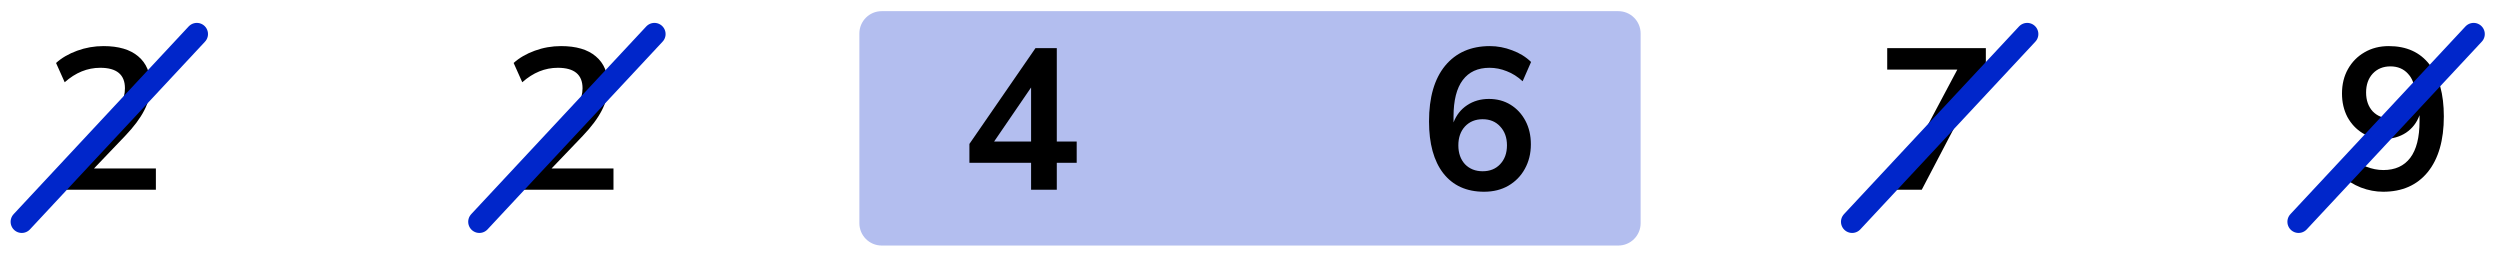
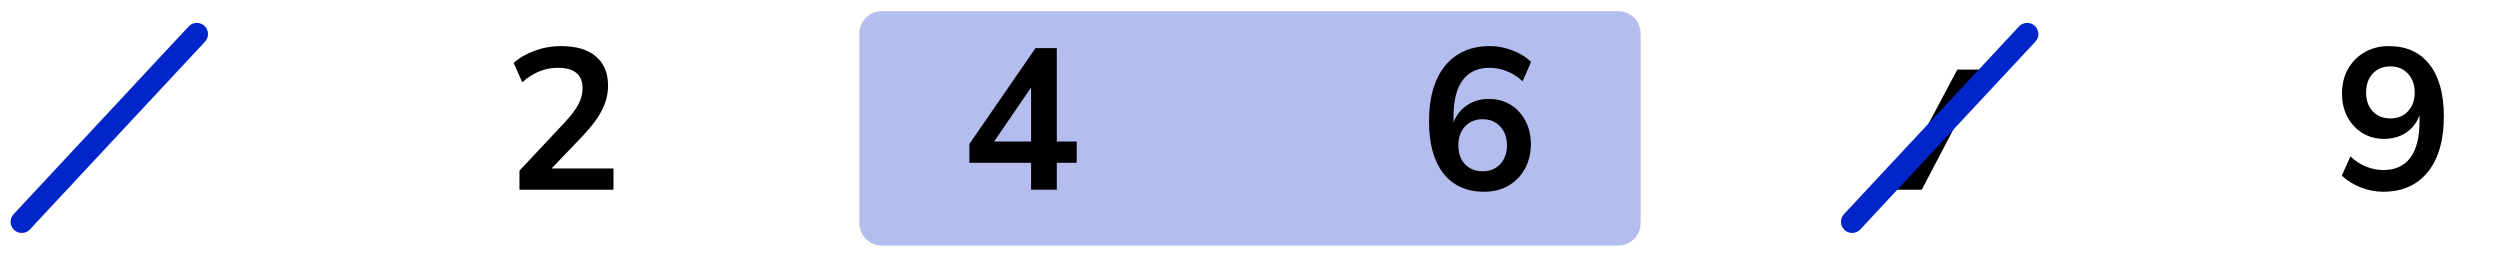
<svg xmlns="http://www.w3.org/2000/svg" width="224" height="23" viewBox="0 0 224 23" fill="none">
  <path d="M77 3C77 1.895 77.895 1 79 1H145C146.105 1 147 1.895 147 3V20C147 21.105 146.105 22 145 22H79C77.895 22 77 21.105 77 20V3Z" fill="#B3BEEF" />
-   <path d="M5.544 17V15.29L9.648 10.916C10.2 10.316 10.595 9.788 10.835 9.332C11.075 8.864 11.195 8.39 11.195 7.91C11.195 6.686 10.457 6.074 8.982 6.074C7.83 6.074 6.768 6.506 5.796 7.37L5.022 5.642C5.526 5.186 6.156 4.82 6.912 4.544C7.668 4.268 8.454 4.13 9.27 4.13C10.626 4.13 11.664 4.436 12.383 5.048C13.116 5.66 13.482 6.536 13.482 7.676C13.482 8.444 13.296 9.182 12.924 9.89C12.563 10.598 11.993 11.36 11.213 12.176L8.424 15.092H13.967V17H5.544Z" fill="black" />
  <path d="M46.544 17V15.29L50.648 10.916C51.2 10.316 51.596 9.788 51.836 9.332C52.075 8.864 52.196 8.39 52.196 7.91C52.196 6.686 51.458 6.074 49.981 6.074C48.83 6.074 47.767 6.506 46.795 7.37L46.022 5.642C46.526 5.186 47.156 4.82 47.911 4.544C48.667 4.268 49.453 4.13 50.27 4.13C51.626 4.13 52.663 4.436 53.383 5.048C54.115 5.66 54.481 6.536 54.481 7.676C54.481 8.444 54.295 9.182 53.923 9.89C53.563 10.598 52.993 11.36 52.214 12.176L49.423 15.092H54.968V17H46.544Z" fill="black" />
  <path d="M92.385 17V14.588H86.859V12.896L92.781 4.31H94.689V12.68H96.472V14.588H94.689V17H92.385ZM92.385 12.68V7.838L89.073 12.68H92.385Z" fill="black" />
  <path d="M132.972 17.18C131.4 17.18 130.182 16.628 129.318 15.524C128.466 14.42 128.04 12.872 128.04 10.88C128.04 8.732 128.52 7.07 129.48 5.894C130.452 4.718 131.79 4.13 133.494 4.13C134.166 4.13 134.832 4.256 135.492 4.508C136.152 4.748 136.716 5.096 137.184 5.552L136.428 7.28C135.984 6.872 135.51 6.572 135.006 6.38C134.502 6.176 133.986 6.074 133.458 6.074C132.414 6.074 131.616 6.44 131.064 7.172C130.512 7.904 130.236 8.996 130.236 10.448V10.97C130.488 10.31 130.896 9.794 131.46 9.422C132.024 9.05 132.672 8.864 133.404 8.864C134.136 8.864 134.784 9.038 135.348 9.386C135.912 9.734 136.356 10.214 136.68 10.826C137.004 11.438 137.166 12.14 137.166 12.932C137.166 13.748 136.986 14.48 136.626 15.128C136.278 15.764 135.786 16.268 135.15 16.64C134.526 17 133.8 17.18 132.972 17.18ZM132.846 15.344C133.494 15.344 134.016 15.134 134.412 14.714C134.82 14.282 135.024 13.718 135.024 13.022C135.024 12.326 134.82 11.762 134.412 11.33C134.016 10.898 133.494 10.682 132.846 10.682C132.198 10.682 131.67 10.898 131.262 11.33C130.866 11.762 130.668 12.326 130.668 13.022C130.668 13.718 130.866 14.282 131.262 14.714C131.67 15.134 132.198 15.344 132.846 15.344Z" fill="black" />
-   <path d="M169.652 17L175.376 6.236H169.094V4.31H177.932V6.038L172.19 17H169.652Z" fill="black" />
+   <path d="M169.652 17L175.376 6.236H169.094H177.932V6.038L172.19 17H169.652Z" fill="black" />
  <path d="M213.532 17.18C212.86 17.18 212.194 17.054 211.534 16.802C210.874 16.538 210.304 16.184 209.824 15.74L210.598 14.012C211.03 14.42 211.498 14.726 212.002 14.93C212.518 15.134 213.034 15.236 213.55 15.236C214.606 15.236 215.41 14.87 215.962 14.138C216.514 13.406 216.79 12.314 216.79 10.862V10.322C216.55 10.982 216.148 11.504 215.584 11.888C215.02 12.26 214.36 12.446 213.604 12.446C212.884 12.446 212.242 12.272 211.678 11.924C211.114 11.576 210.664 11.096 210.328 10.484C210.004 9.86 209.842 9.158 209.842 8.378C209.842 7.55 210.022 6.818 210.382 6.182C210.742 5.546 211.234 5.048 211.858 4.688C212.494 4.316 213.22 4.13 214.036 4.13C215.62 4.13 216.838 4.682 217.69 5.786C218.542 6.878 218.968 8.426 218.968 10.43C218.968 12.566 218.488 14.228 217.528 15.416C216.568 16.592 215.236 17.18 213.532 17.18ZM214.18 10.61C214.828 10.61 215.35 10.4 215.746 9.98C216.154 9.548 216.358 8.984 216.358 8.288C216.358 7.592 216.154 7.028 215.746 6.596C215.35 6.164 214.828 5.948 214.18 5.948C213.532 5.948 213.004 6.164 212.596 6.596C212.2 7.028 212.002 7.592 212.002 8.288C212.002 8.984 212.2 9.548 212.596 9.98C213.004 10.4 213.532 10.61 214.18 10.61Z" fill="black" />
  <line x1="1.951" y1="19.872" x2="17.637" y2="3.051" stroke="#0026CA" stroke-width="2" stroke-linecap="round" />
-   <line x1="42.951" y1="19.872" x2="58.637" y2="3.051" stroke="#0026CA" stroke-width="2" stroke-linecap="round" />
  <line x1="165.951" y1="19.872" x2="181.637" y2="3.051" stroke="#0026CA" stroke-width="2" stroke-linecap="round" />
-   <line x1="205.951" y1="19.872" x2="221.637" y2="3.051" stroke="#0026CA" stroke-width="2" stroke-linecap="round" />
</svg>